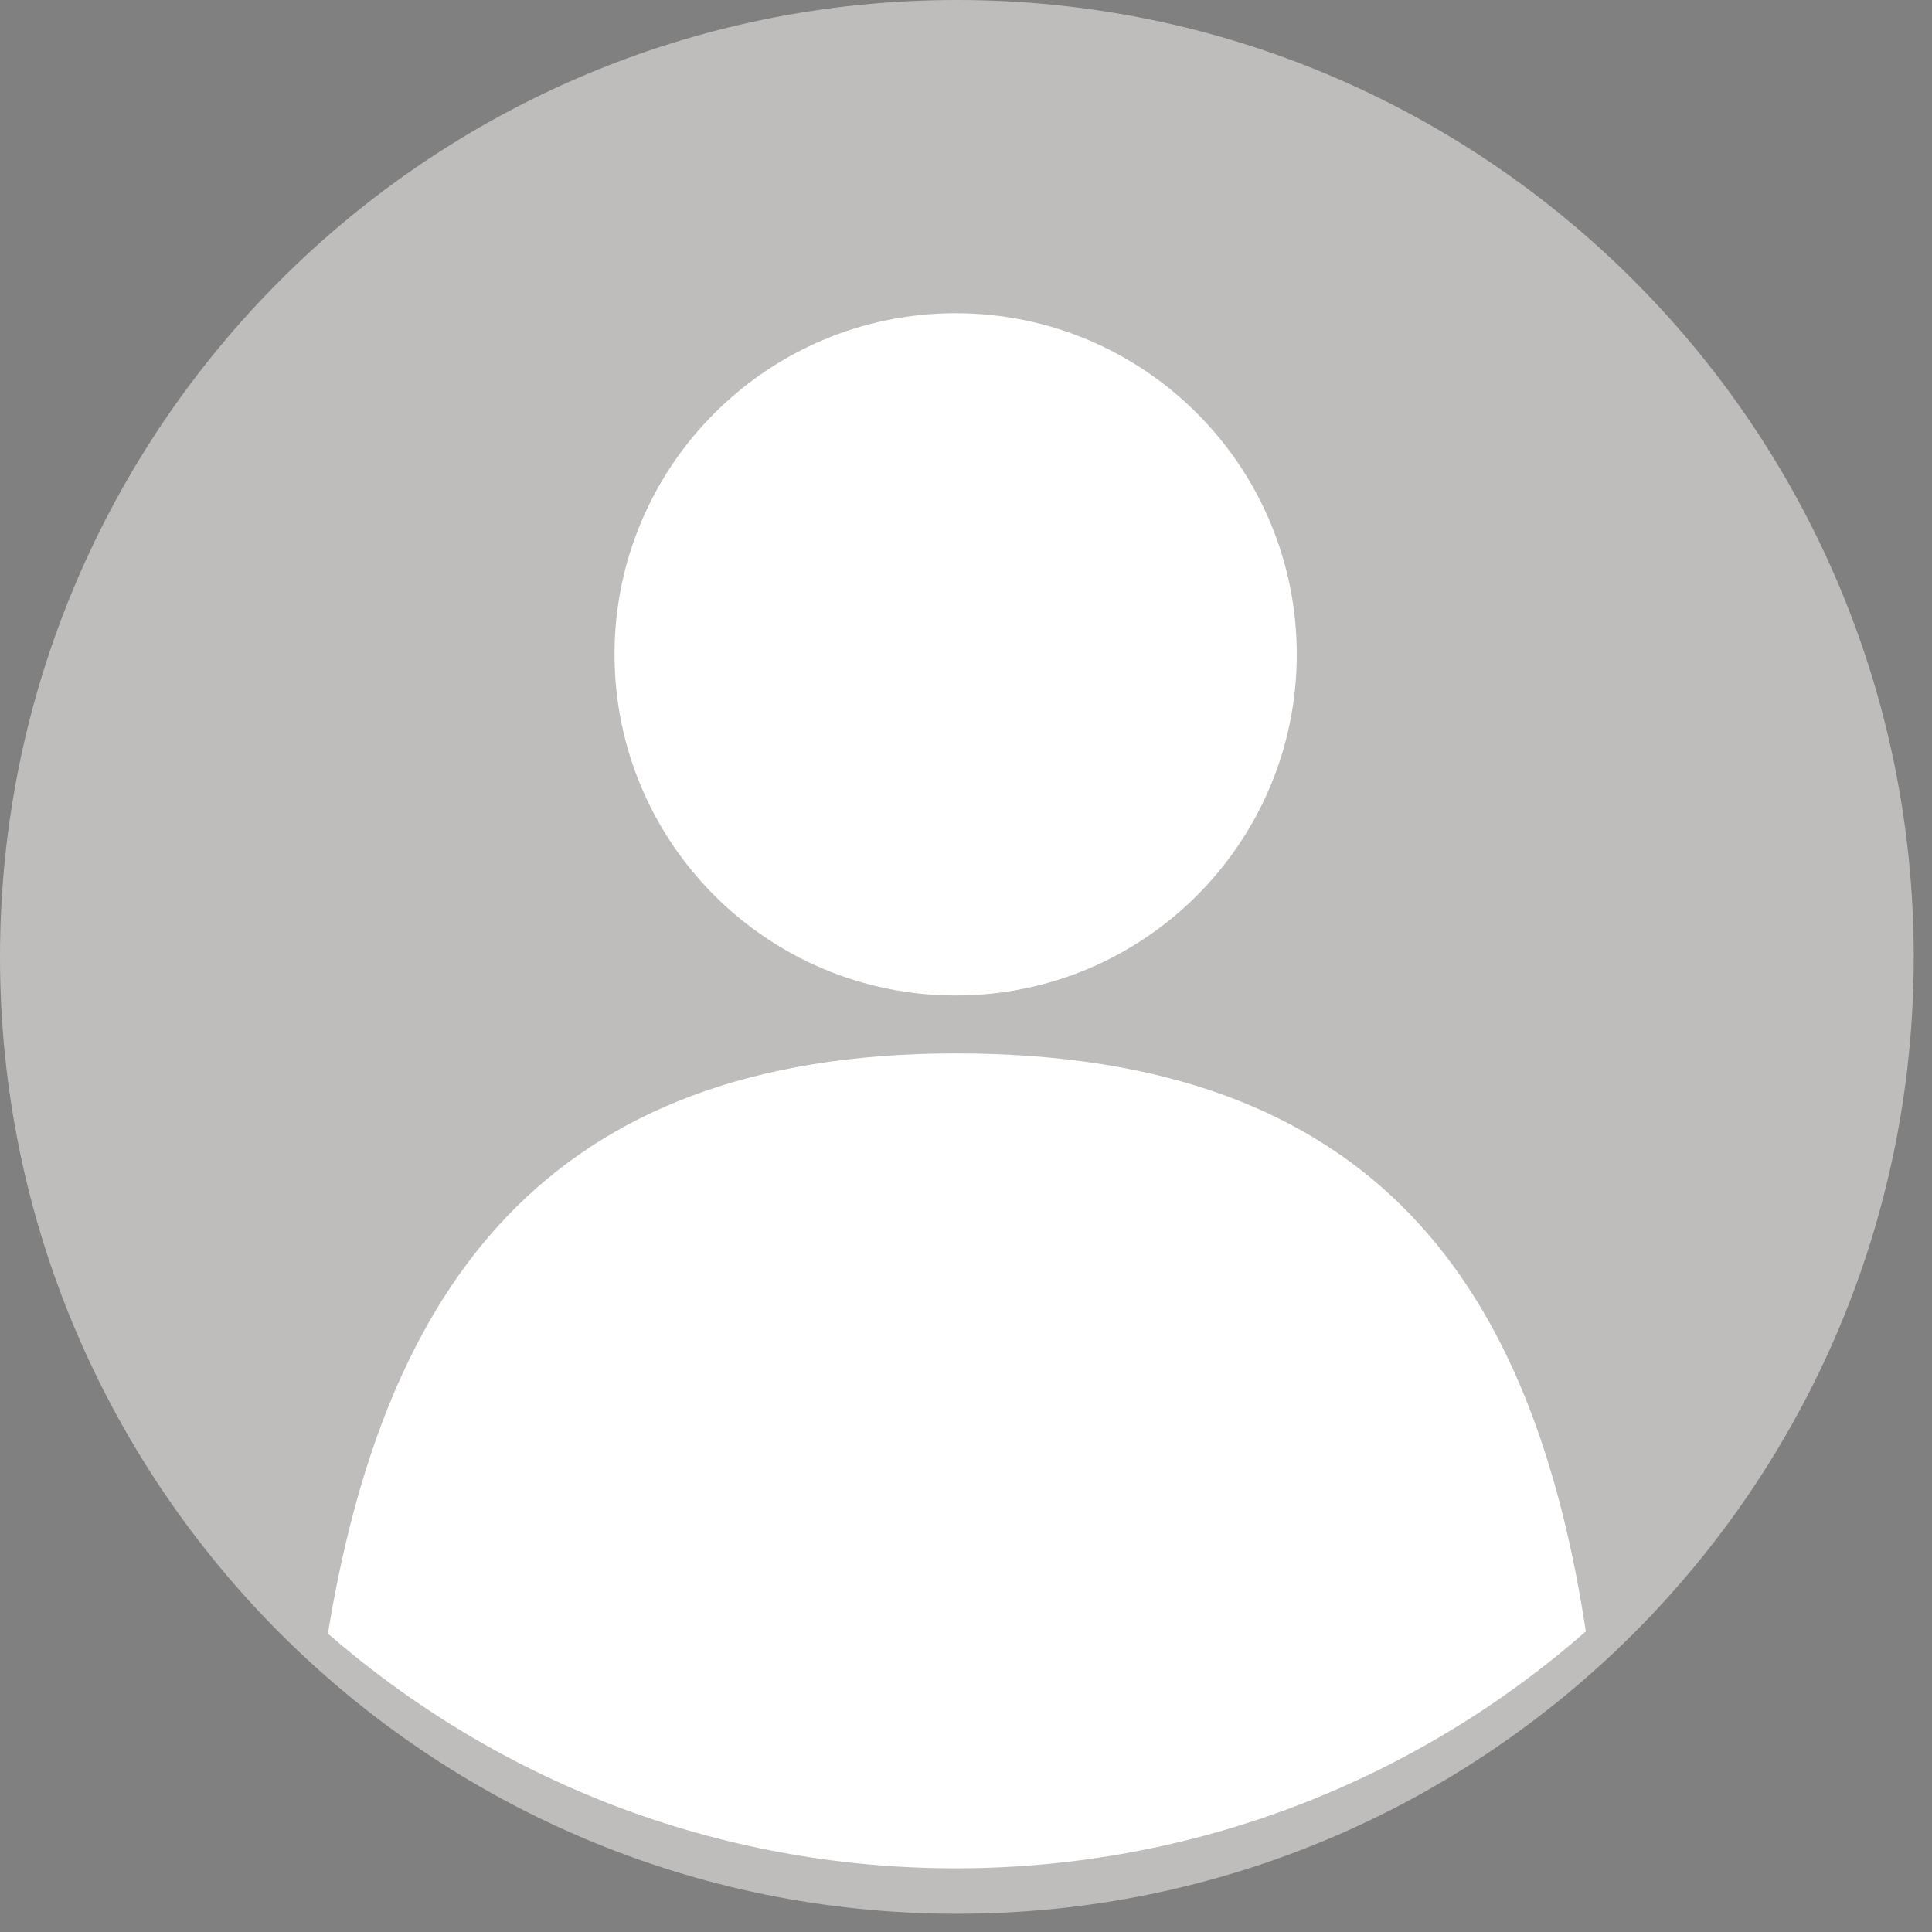
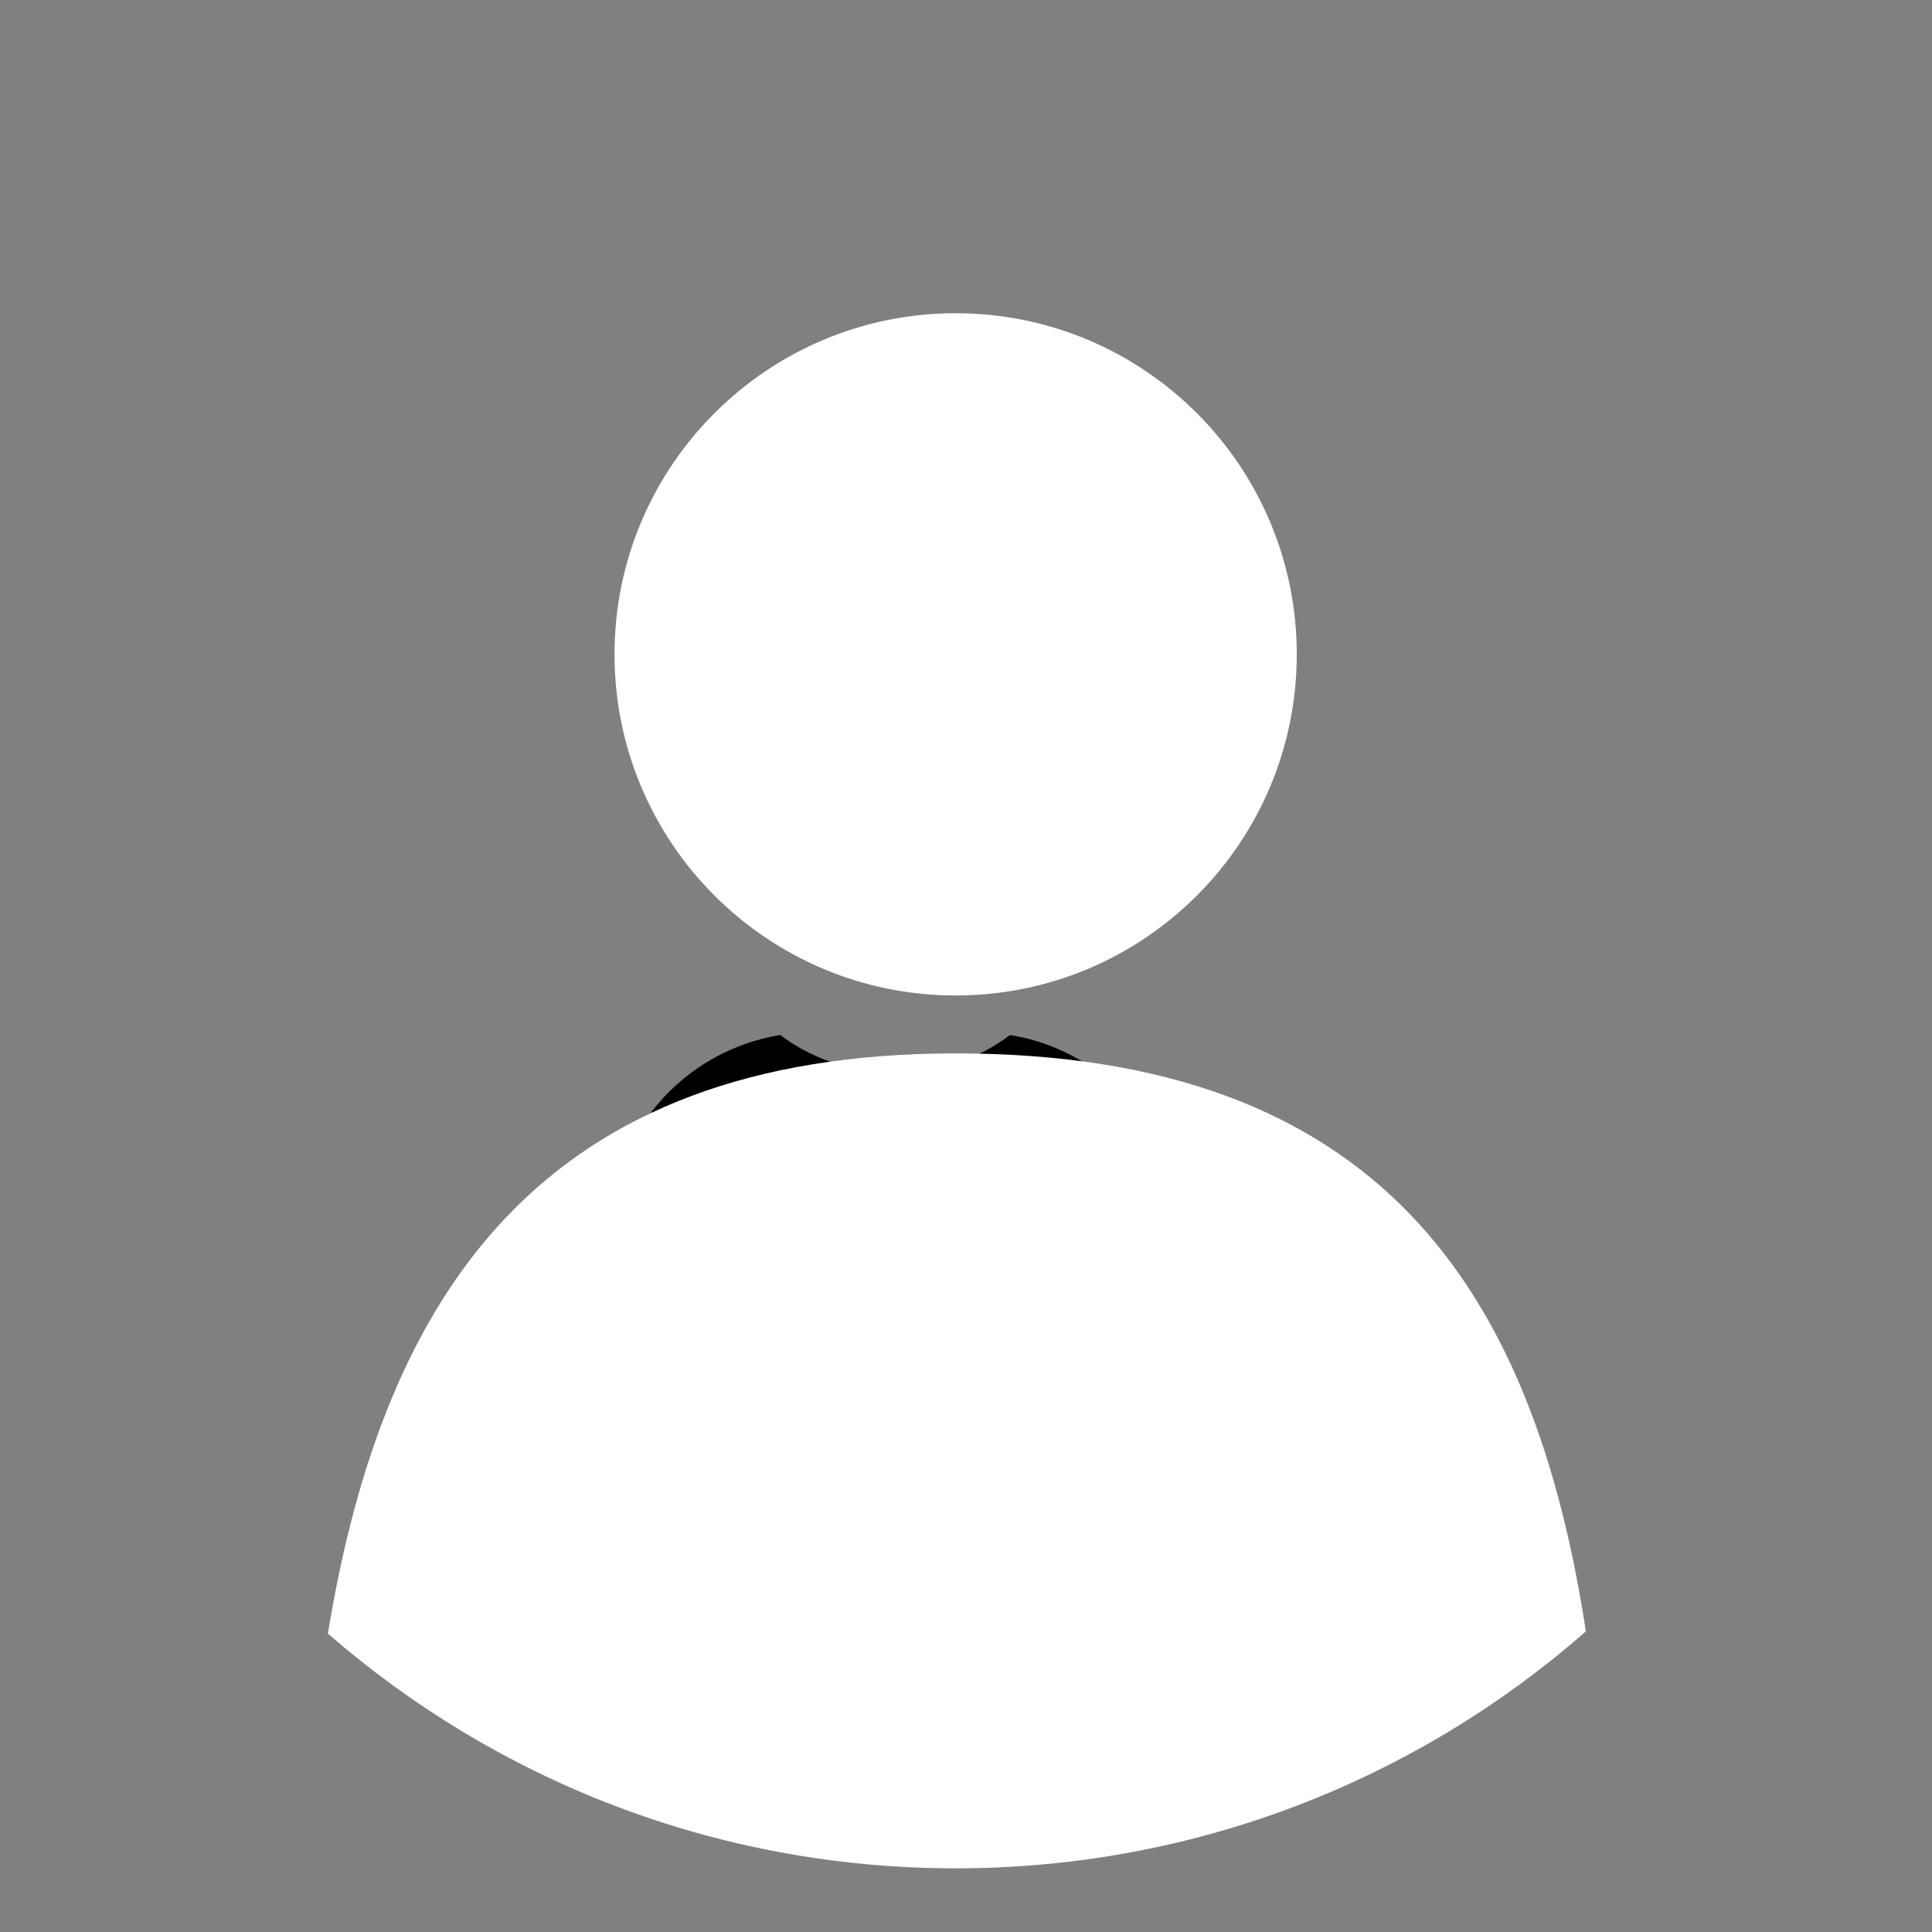
<svg xmlns="http://www.w3.org/2000/svg" width="70" zoomAndPan="magnify" viewBox="0 0 52.5 52.5" height="70" preserveAspectRatio="xMidYMid meet" version="1.0">
  <rect x="0" y="0" width="52.5" height="52.5" fill="#808080" stroke="none" />
  <defs>
    <clipPath id="70b5346cf7">
-       <path d="M 20 19.219 L 29 19.219 L 29 29 L 20 29 Z M 20 19.219 " clip-rule="nonzero" />
-     </clipPath>
+       </clipPath>
    <clipPath id="5292ad0b7f">
      <path d="M 16.523 28 L 32.125 28 L 32.125 36.309 L 16.523 36.309 Z M 16.523 28 " clip-rule="nonzero" />
    </clipPath>
    <clipPath id="f38b9675e4">
-       <path d="M 0 0 L 52.004 0 L 52.004 52.004 L 0 52.004 Z M 0 0 " clip-rule="nonzero" />
-     </clipPath>
+       </clipPath>
  </defs>
  <g clip-path="url(#70b5346cf7)">
-     <path fill="#000000" d="M 24.324 28.082 C 26.617 28.082 28.484 25.656 28.484 23.367 C 28.484 21.082 26.617 19.219 24.324 19.219 C 22.031 19.219 20.168 21.082 20.168 23.367 C 20.168 25.656 22.031 28.082 24.324 28.082 Z M 24.324 28.082 " fill-opacity="1" fill-rule="nonzero" />
-   </g>
+     </g>
  <g clip-path="url(#5292ad0b7f)">
    <path fill="#000000" d="M 27.445 28.125 C 26.641 28.738 25.633 29.105 24.543 29.105 L 24.105 29.105 C 23.016 29.105 22.008 28.738 21.203 28.125 C 18.57 28.551 16.559 30.828 16.559 33.574 C 16.559 35.082 20.035 36.309 24.324 36.309 C 28.613 36.309 32.094 35.082 32.094 33.574 C 32.094 30.828 30.082 28.551 27.445 28.125 Z M 27.445 28.125 " fill-opacity="1" fill-rule="nonzero" />
  </g>
  <g clip-path="url(#f38b9675e4)">
    <path fill="#bfbdbc" d="M 52.004 26.004 C 52.004 40.363 40.363 52.004 26.004 52.004 C 11.641 52.004 0 40.363 0 26.004 C 0 11.641 11.641 0 26.004 0 C 40.363 0 52.004 11.641 52.004 26.004 " fill-opacity="1" fill-rule="nonzero" />
  </g>
  <path fill="#ffffff" d="M 35.238 17.781 C 35.238 22.902 31.09 27.051 25.969 27.051 C 20.852 27.051 16.699 22.902 16.699 17.781 C 16.699 12.664 20.852 8.512 25.969 8.512 C 31.09 8.512 35.238 12.664 35.238 17.781 " fill-opacity="1" fill-rule="nonzero" />
  <path fill="#ffffff" d="M 25.969 50.77 C 32.527 50.77 38.52 48.34 43.094 44.332 C 41.676 35.059 37.492 28.625 25.969 28.625 C 14.77 28.625 10.434 35.086 8.91 44.391 C 13.477 48.363 19.441 50.77 25.969 50.77 " fill-opacity="1" fill-rule="nonzero" />
</svg>